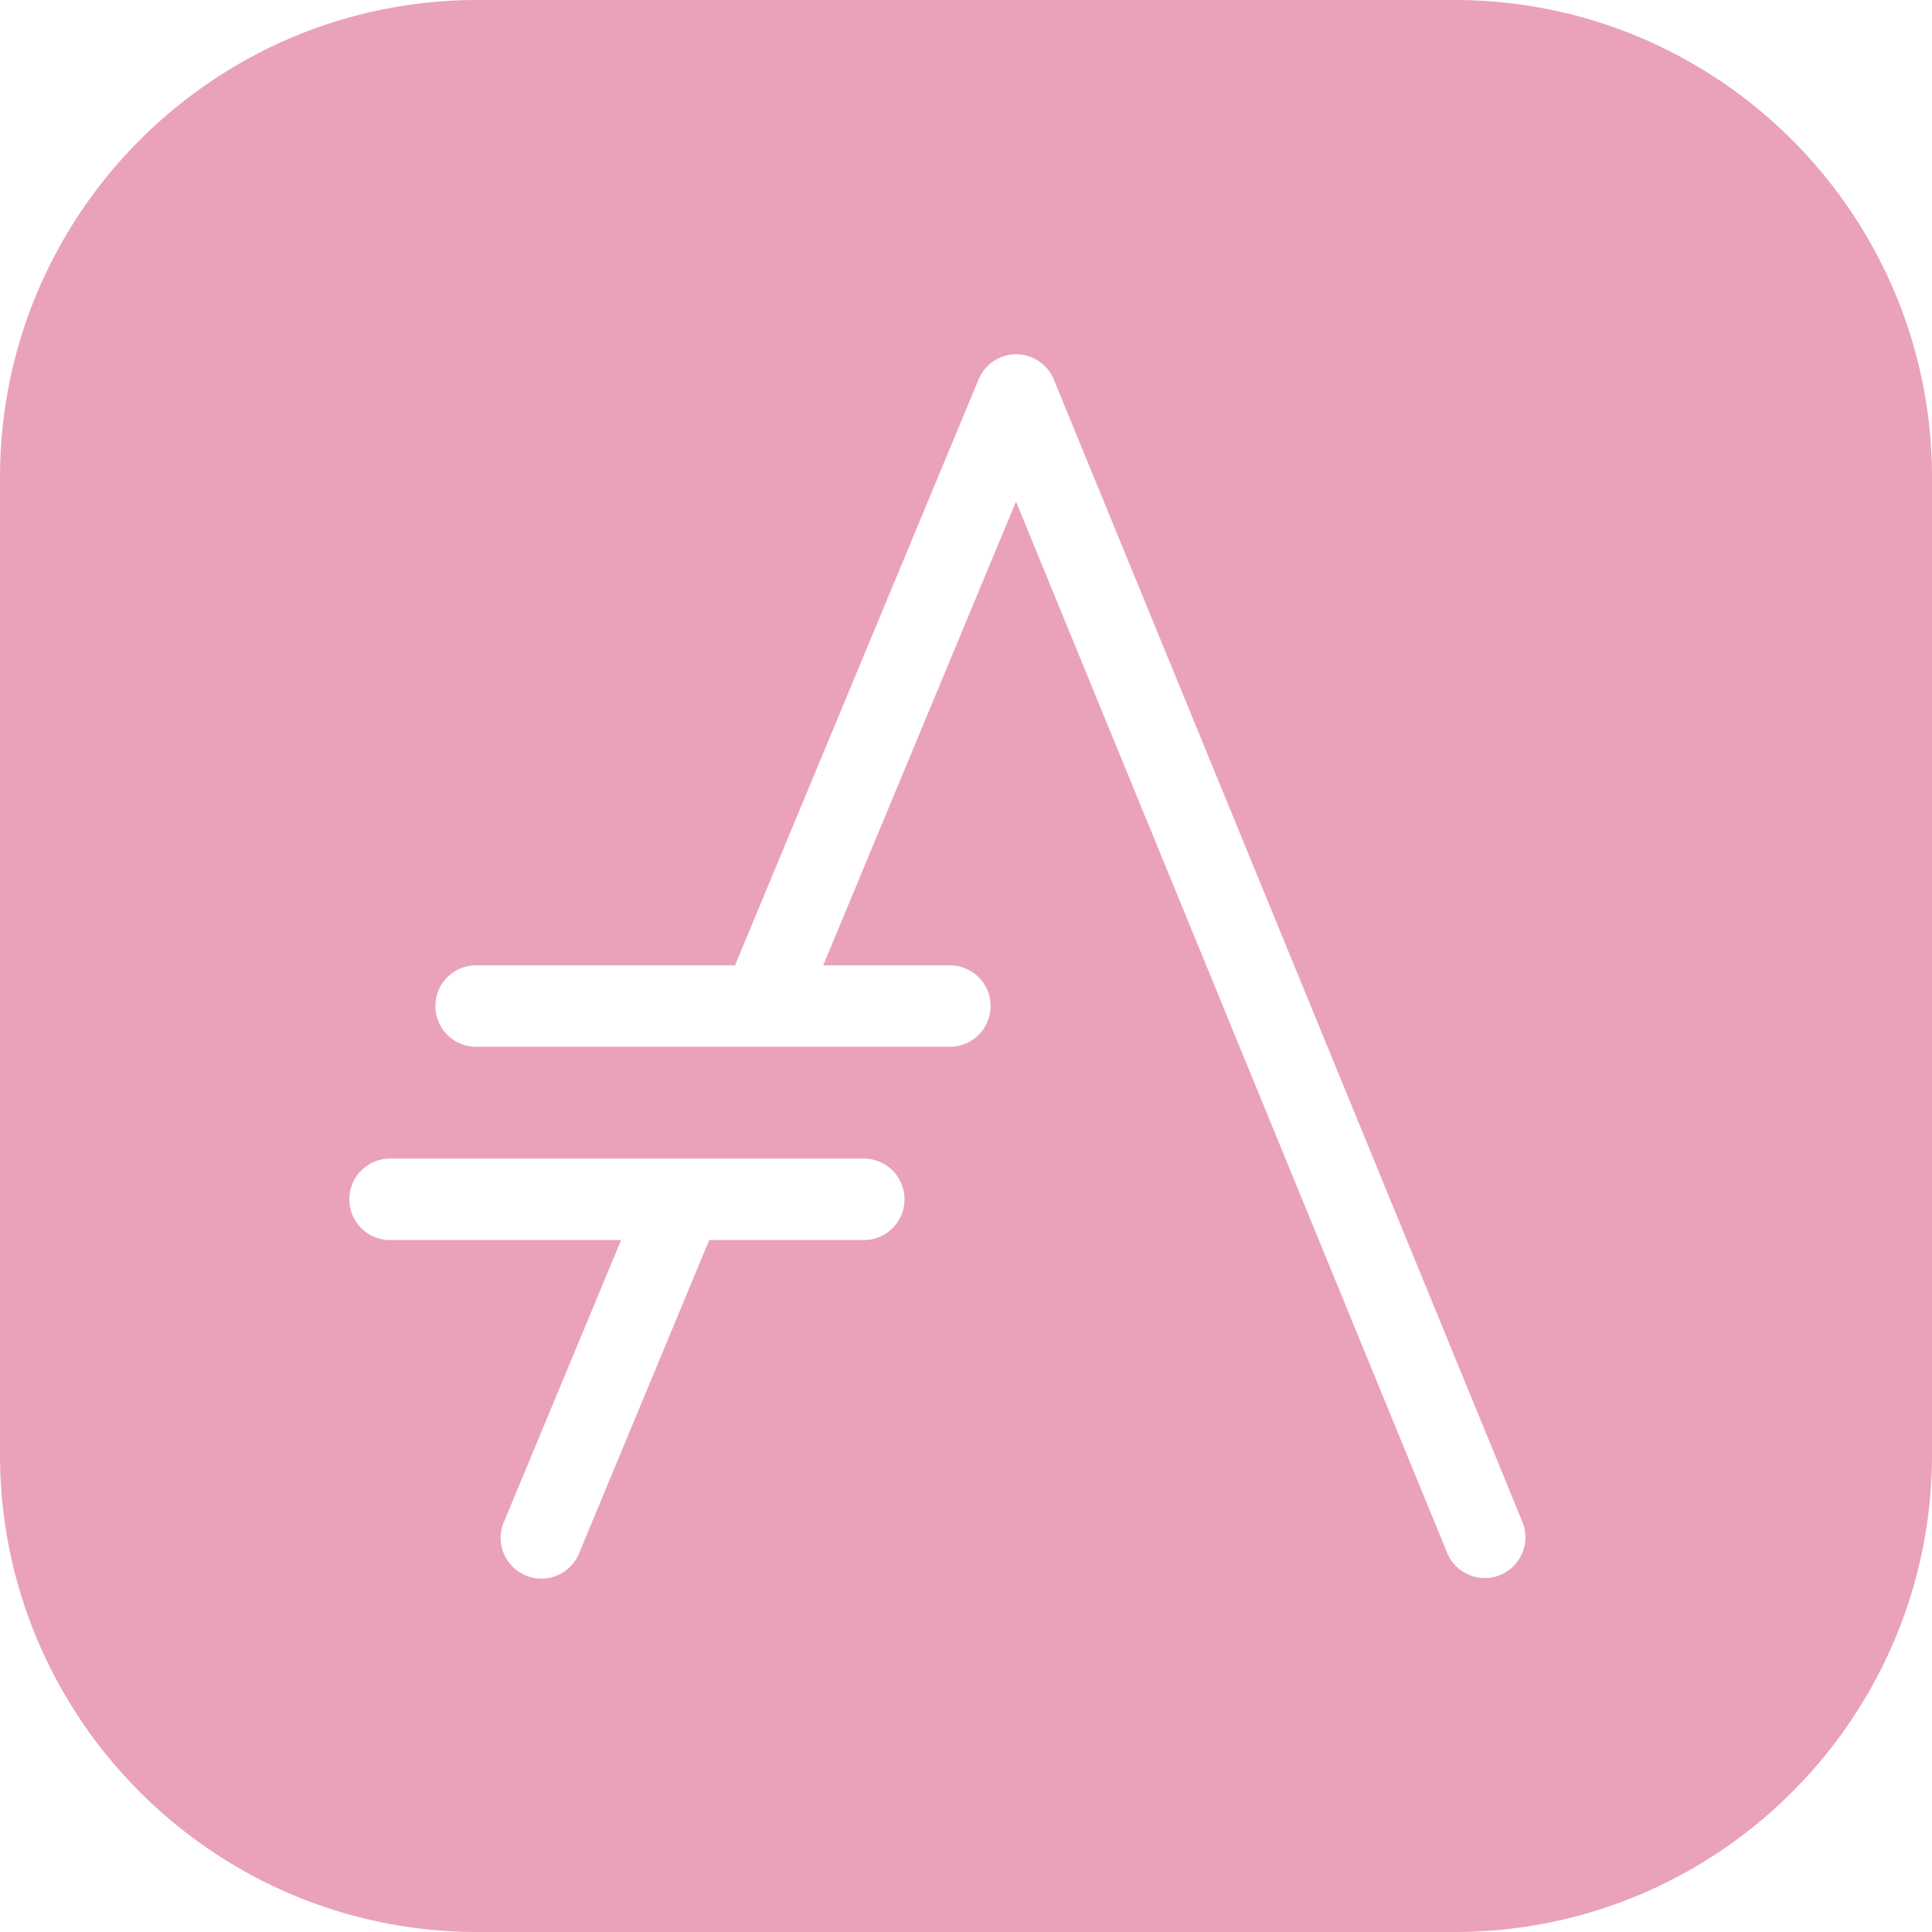
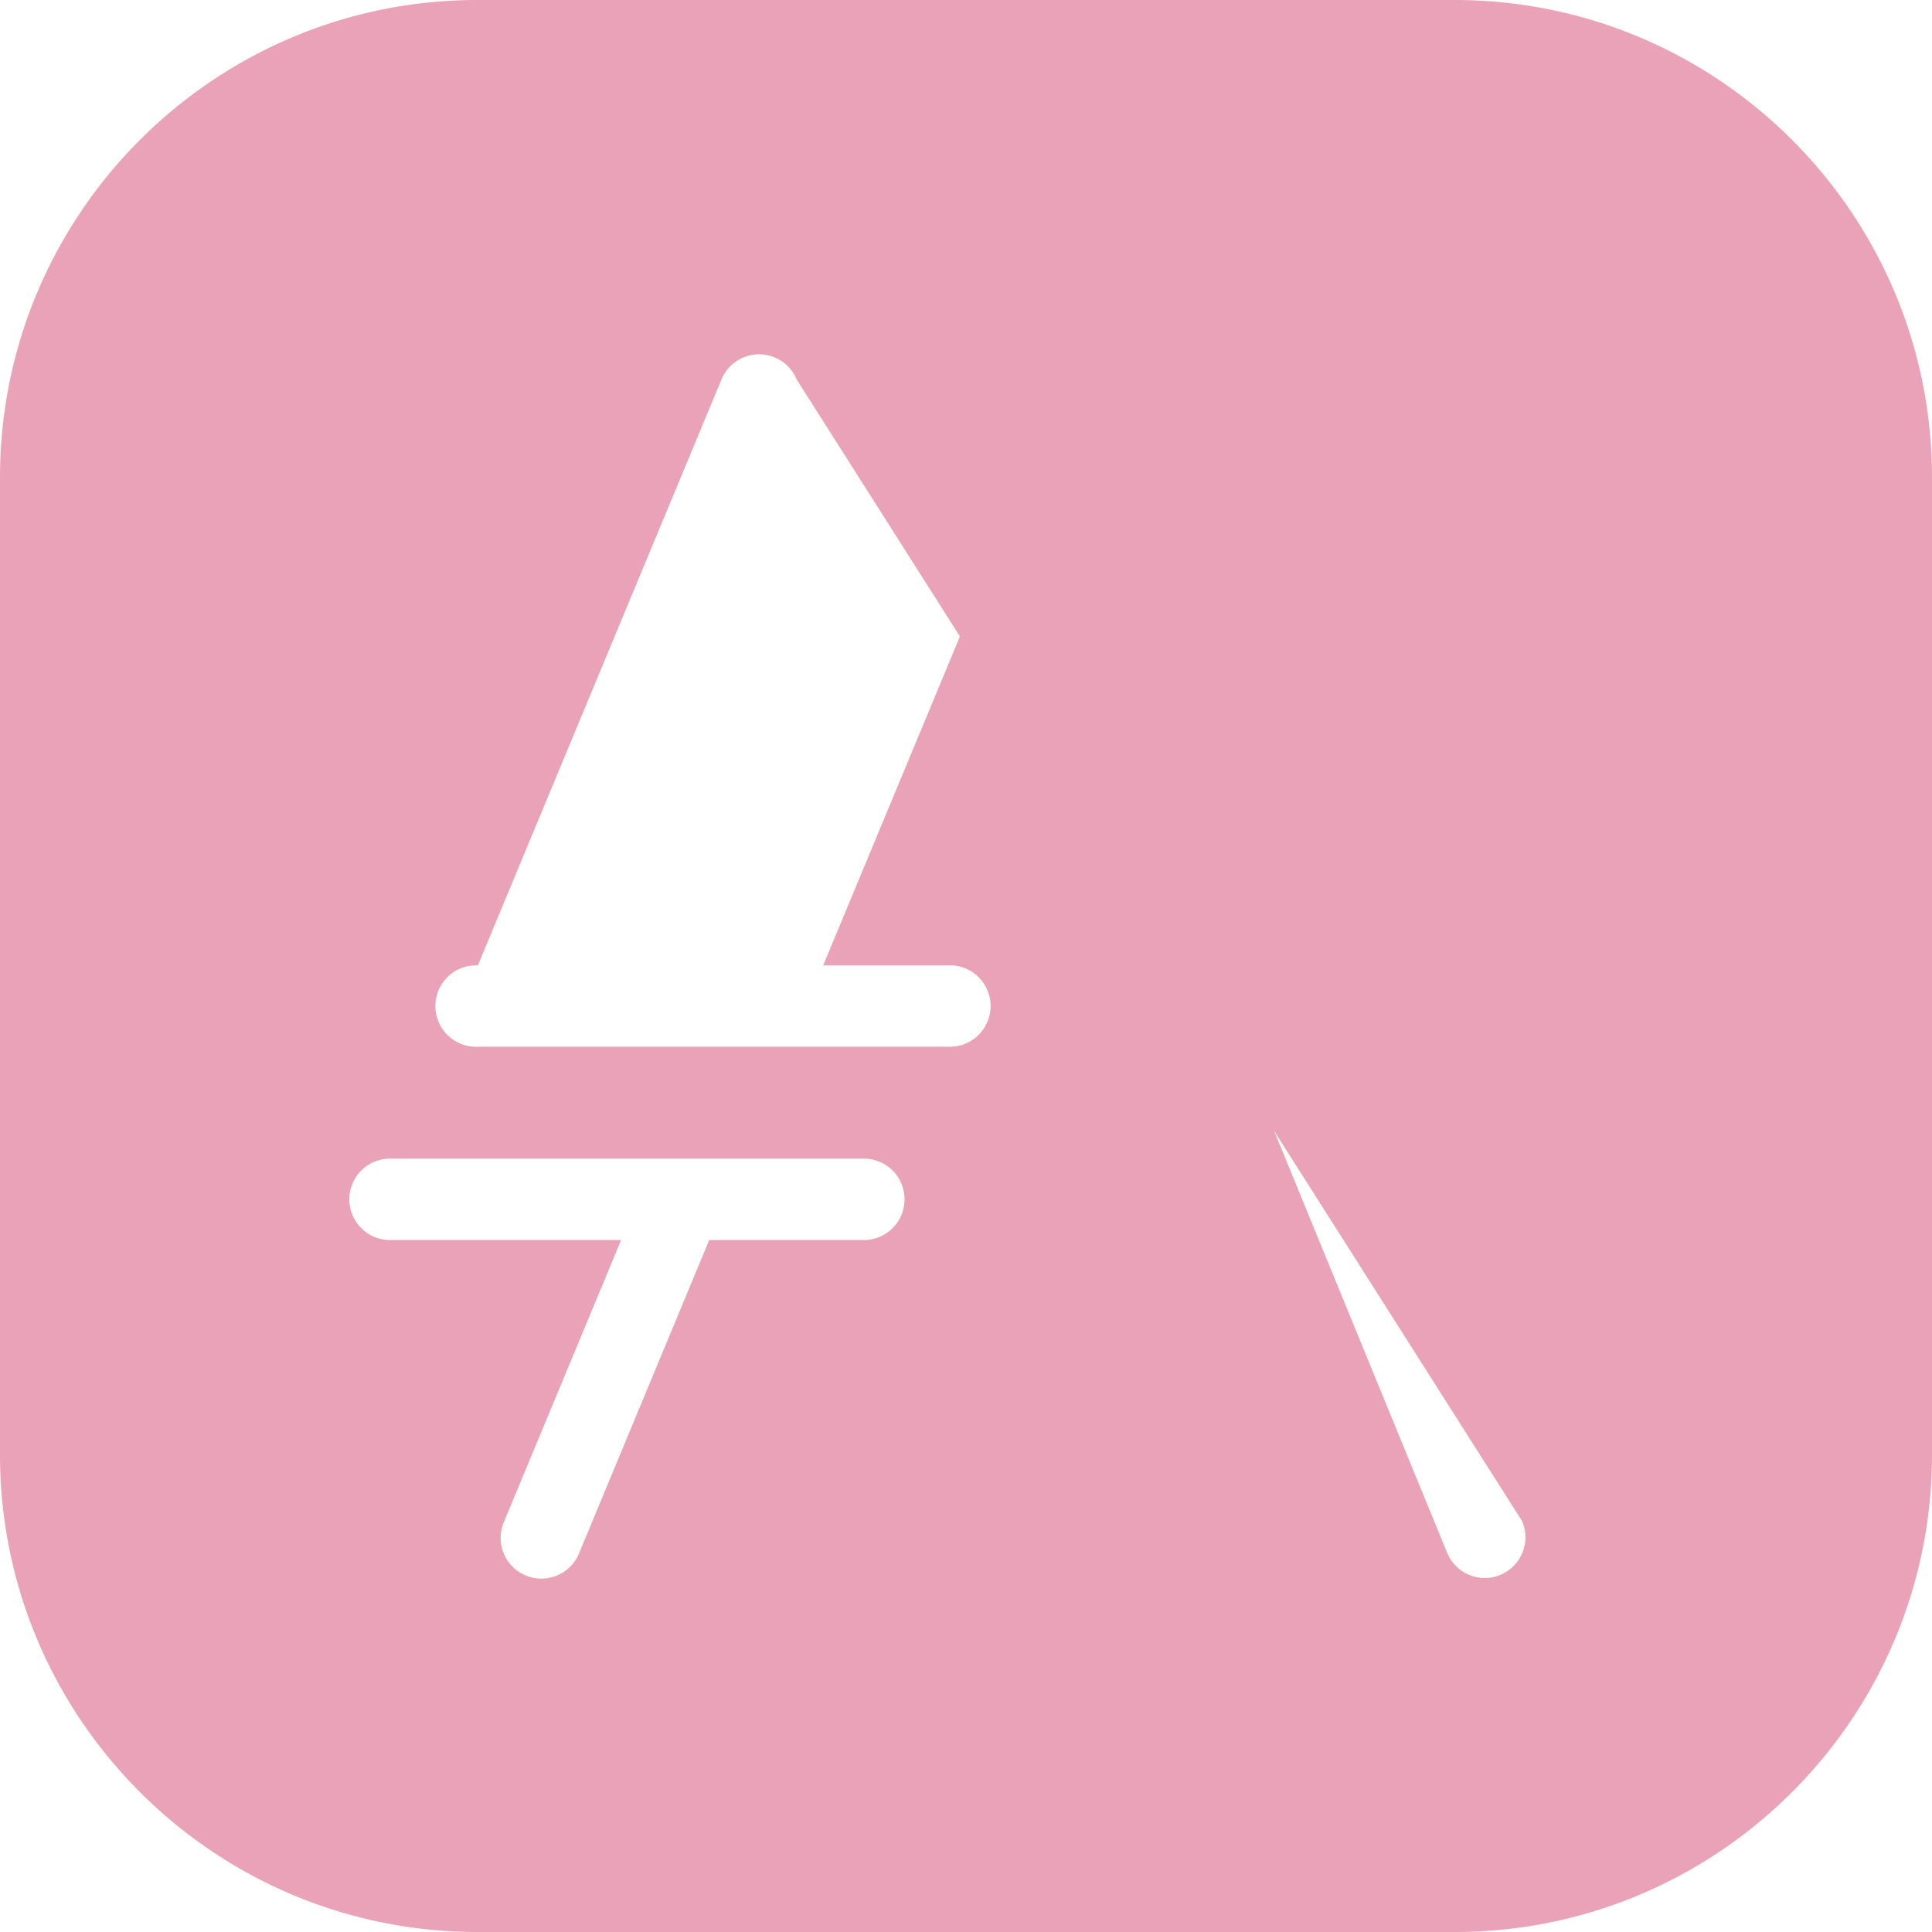
<svg xmlns="http://www.w3.org/2000/svg" role="img" width="32px" height="32px" viewBox="0 0 24 24">
  <title>Asciidoctor</title>
-   <path fill="#eaa2b8" d="M18.069 0H5.932C2.658 0 0 2.658 0 5.932v12.137C0 21.342 2.658 24 5.932 24h12.137C21.342 24 24 21.342 24 18.068V5.932C24 2.658 21.342 0 18.069 0zM10.708 15.404H8.81c-.002.004-.003.009-.005.013L7.199 19.282a.506.506 0 11-.934-.388l1.451-3.49H4.868a.506.506 0 110-1.011h5.84a.506.506 0 110 1.011zm7.919 4.165a.506.506 0 01-.654-.289L12.621 6.231l-2.395 5.761h1.551a.506.506 0 110 1.011H5.937a.506.506 0 110-1.011h3.194c.002-.004.003-.007.004-.011l3.022-7.269a.506.506 0 01.457-.311.506.506 0 01.477.314L18.908 18.896a.506.506 0 01-.281.672z" />
+   <path fill="#eaa2b8" d="M18.069 0H5.932C2.658 0 0 2.658 0 5.932v12.137C0 21.342 2.658 24 5.932 24h12.137C21.342 24 24 21.342 24 18.068V5.932C24 2.658 21.342 0 18.069 0zM10.708 15.404H8.81c-.002.004-.003.009-.005.013L7.199 19.282a.506.506 0 11-.934-.388l1.451-3.49H4.868a.506.506 0 110-1.011h5.84a.506.506 0 110 1.011zm7.919 4.165a.506.506 0 01-.654-.289L12.621 6.231l-2.395 5.761h1.551a.506.506 0 110 1.011H5.937a.506.506 0 110-1.011c.002-.004.003-.007.004-.011l3.022-7.269a.506.506 0 01.457-.311.506.506 0 01.477.314L18.908 18.896a.506.506 0 01-.281.672z" />
</svg>